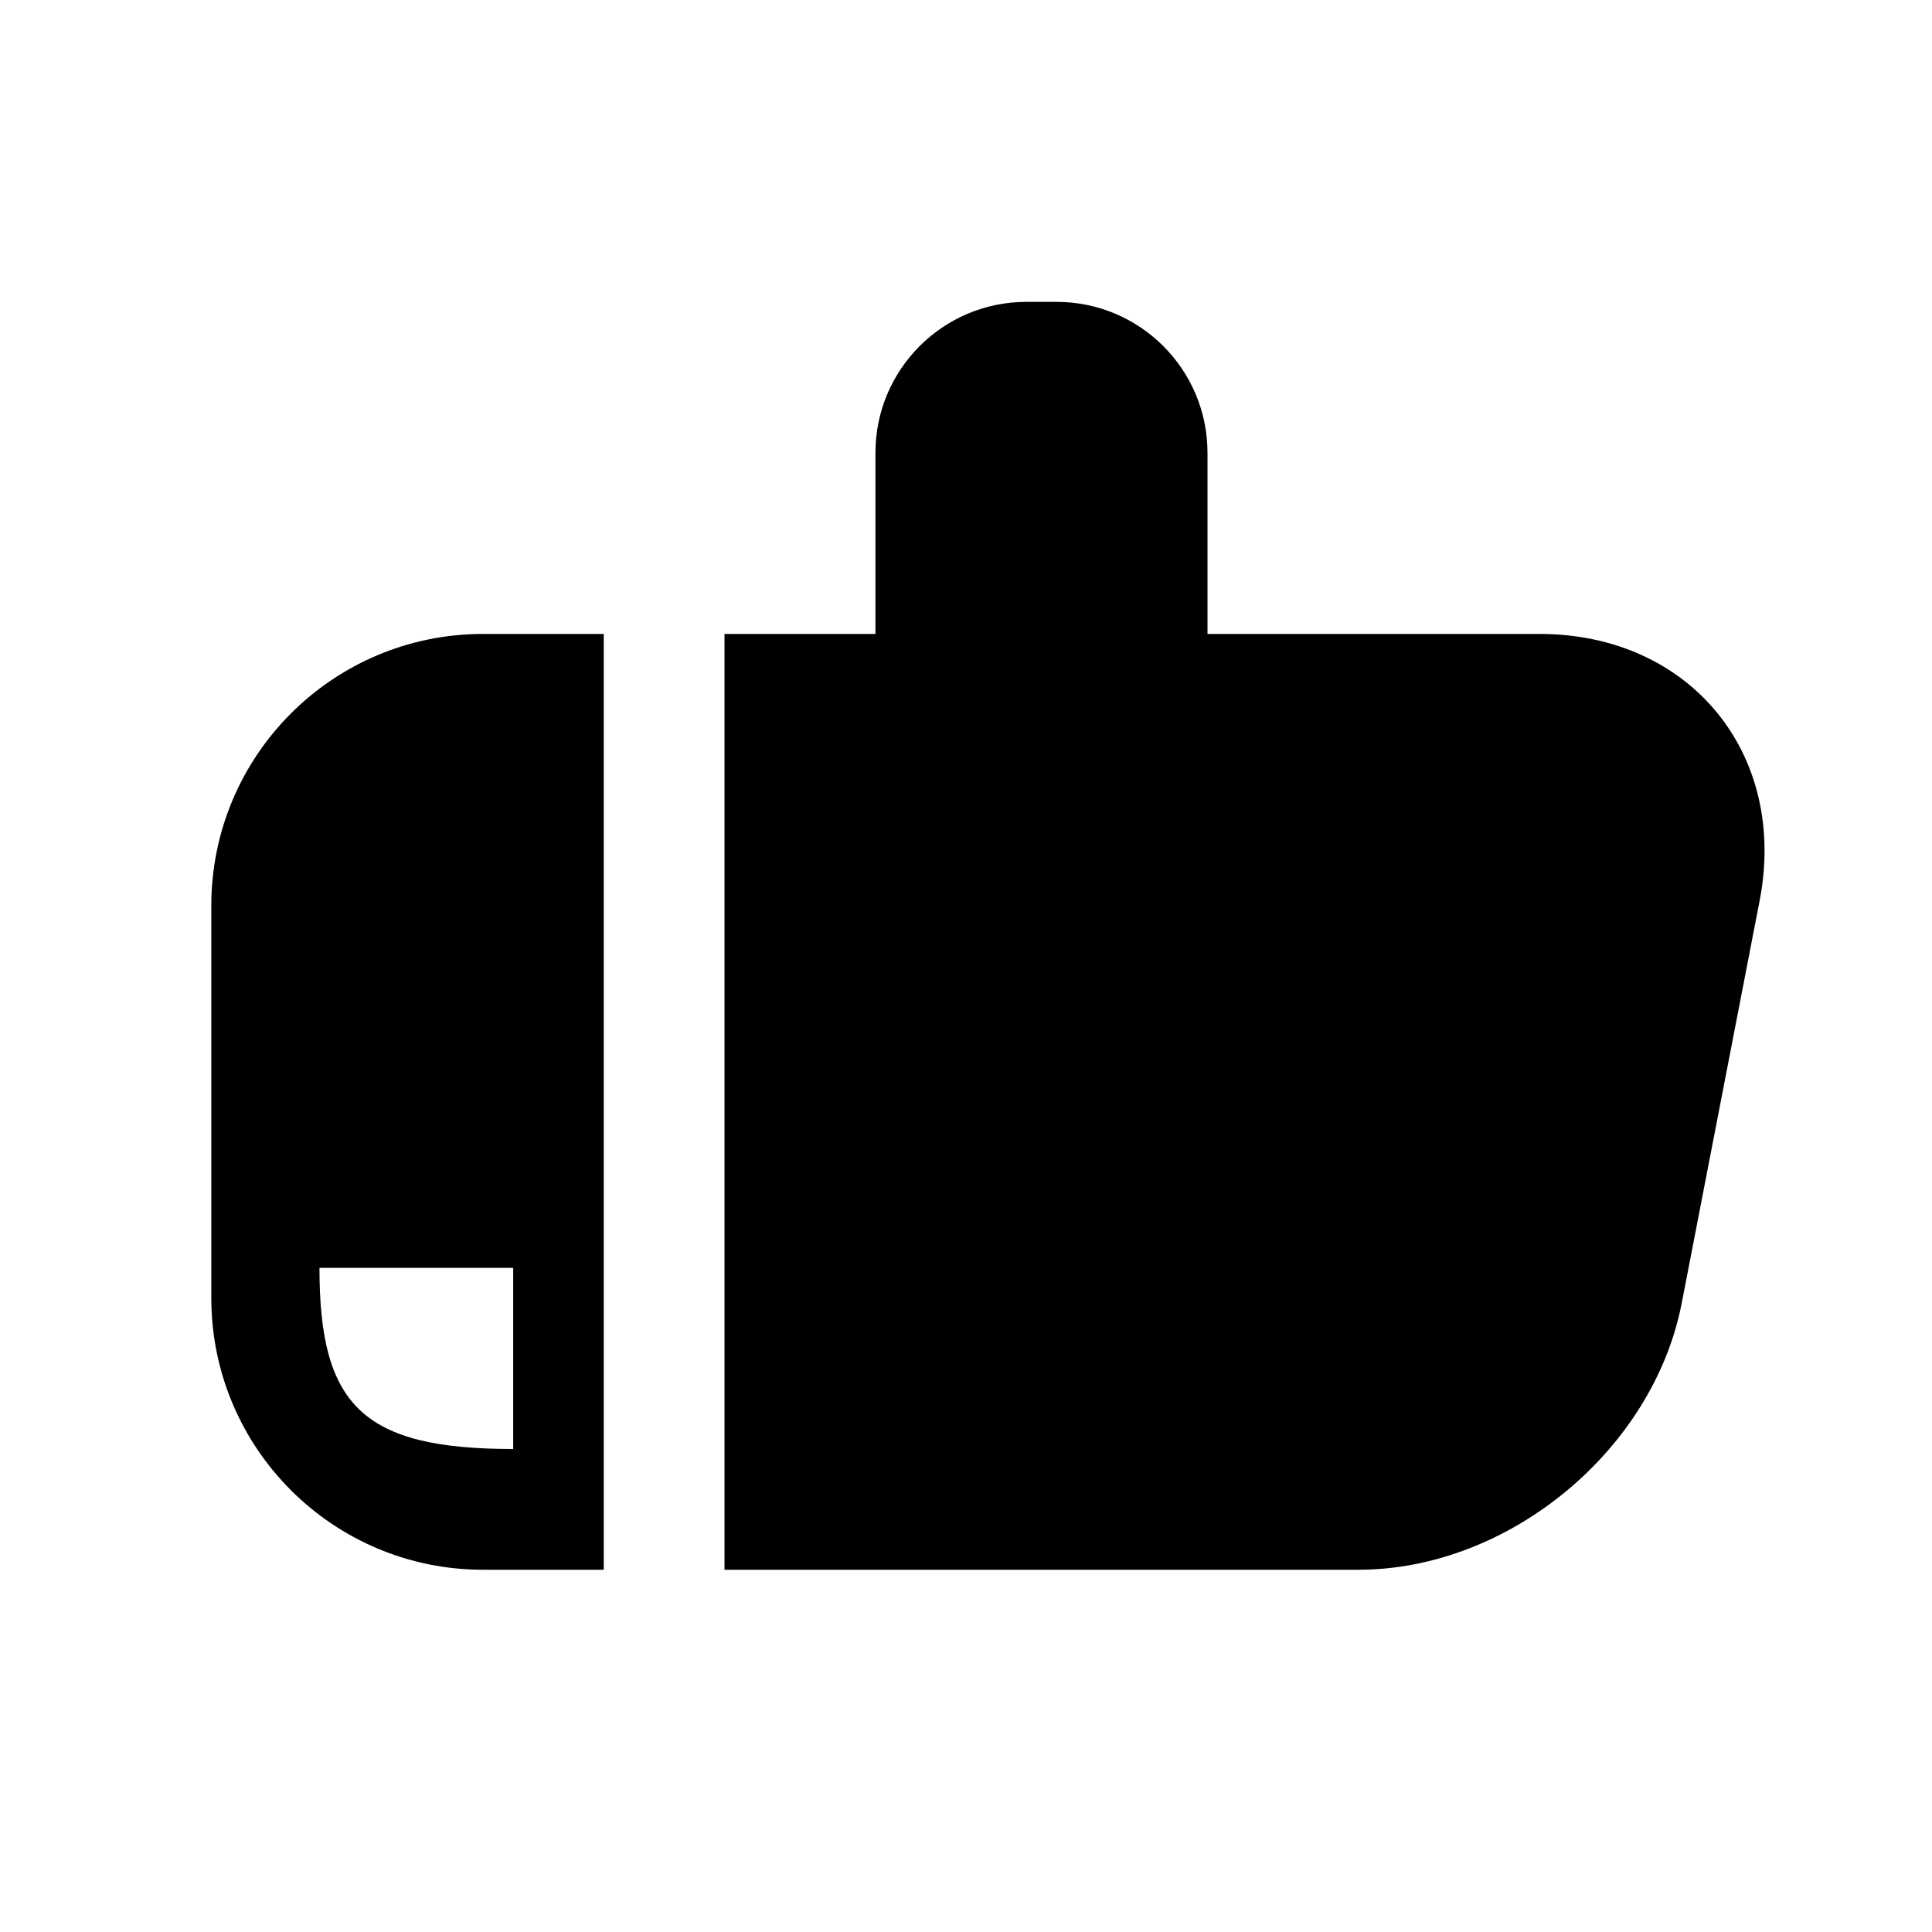
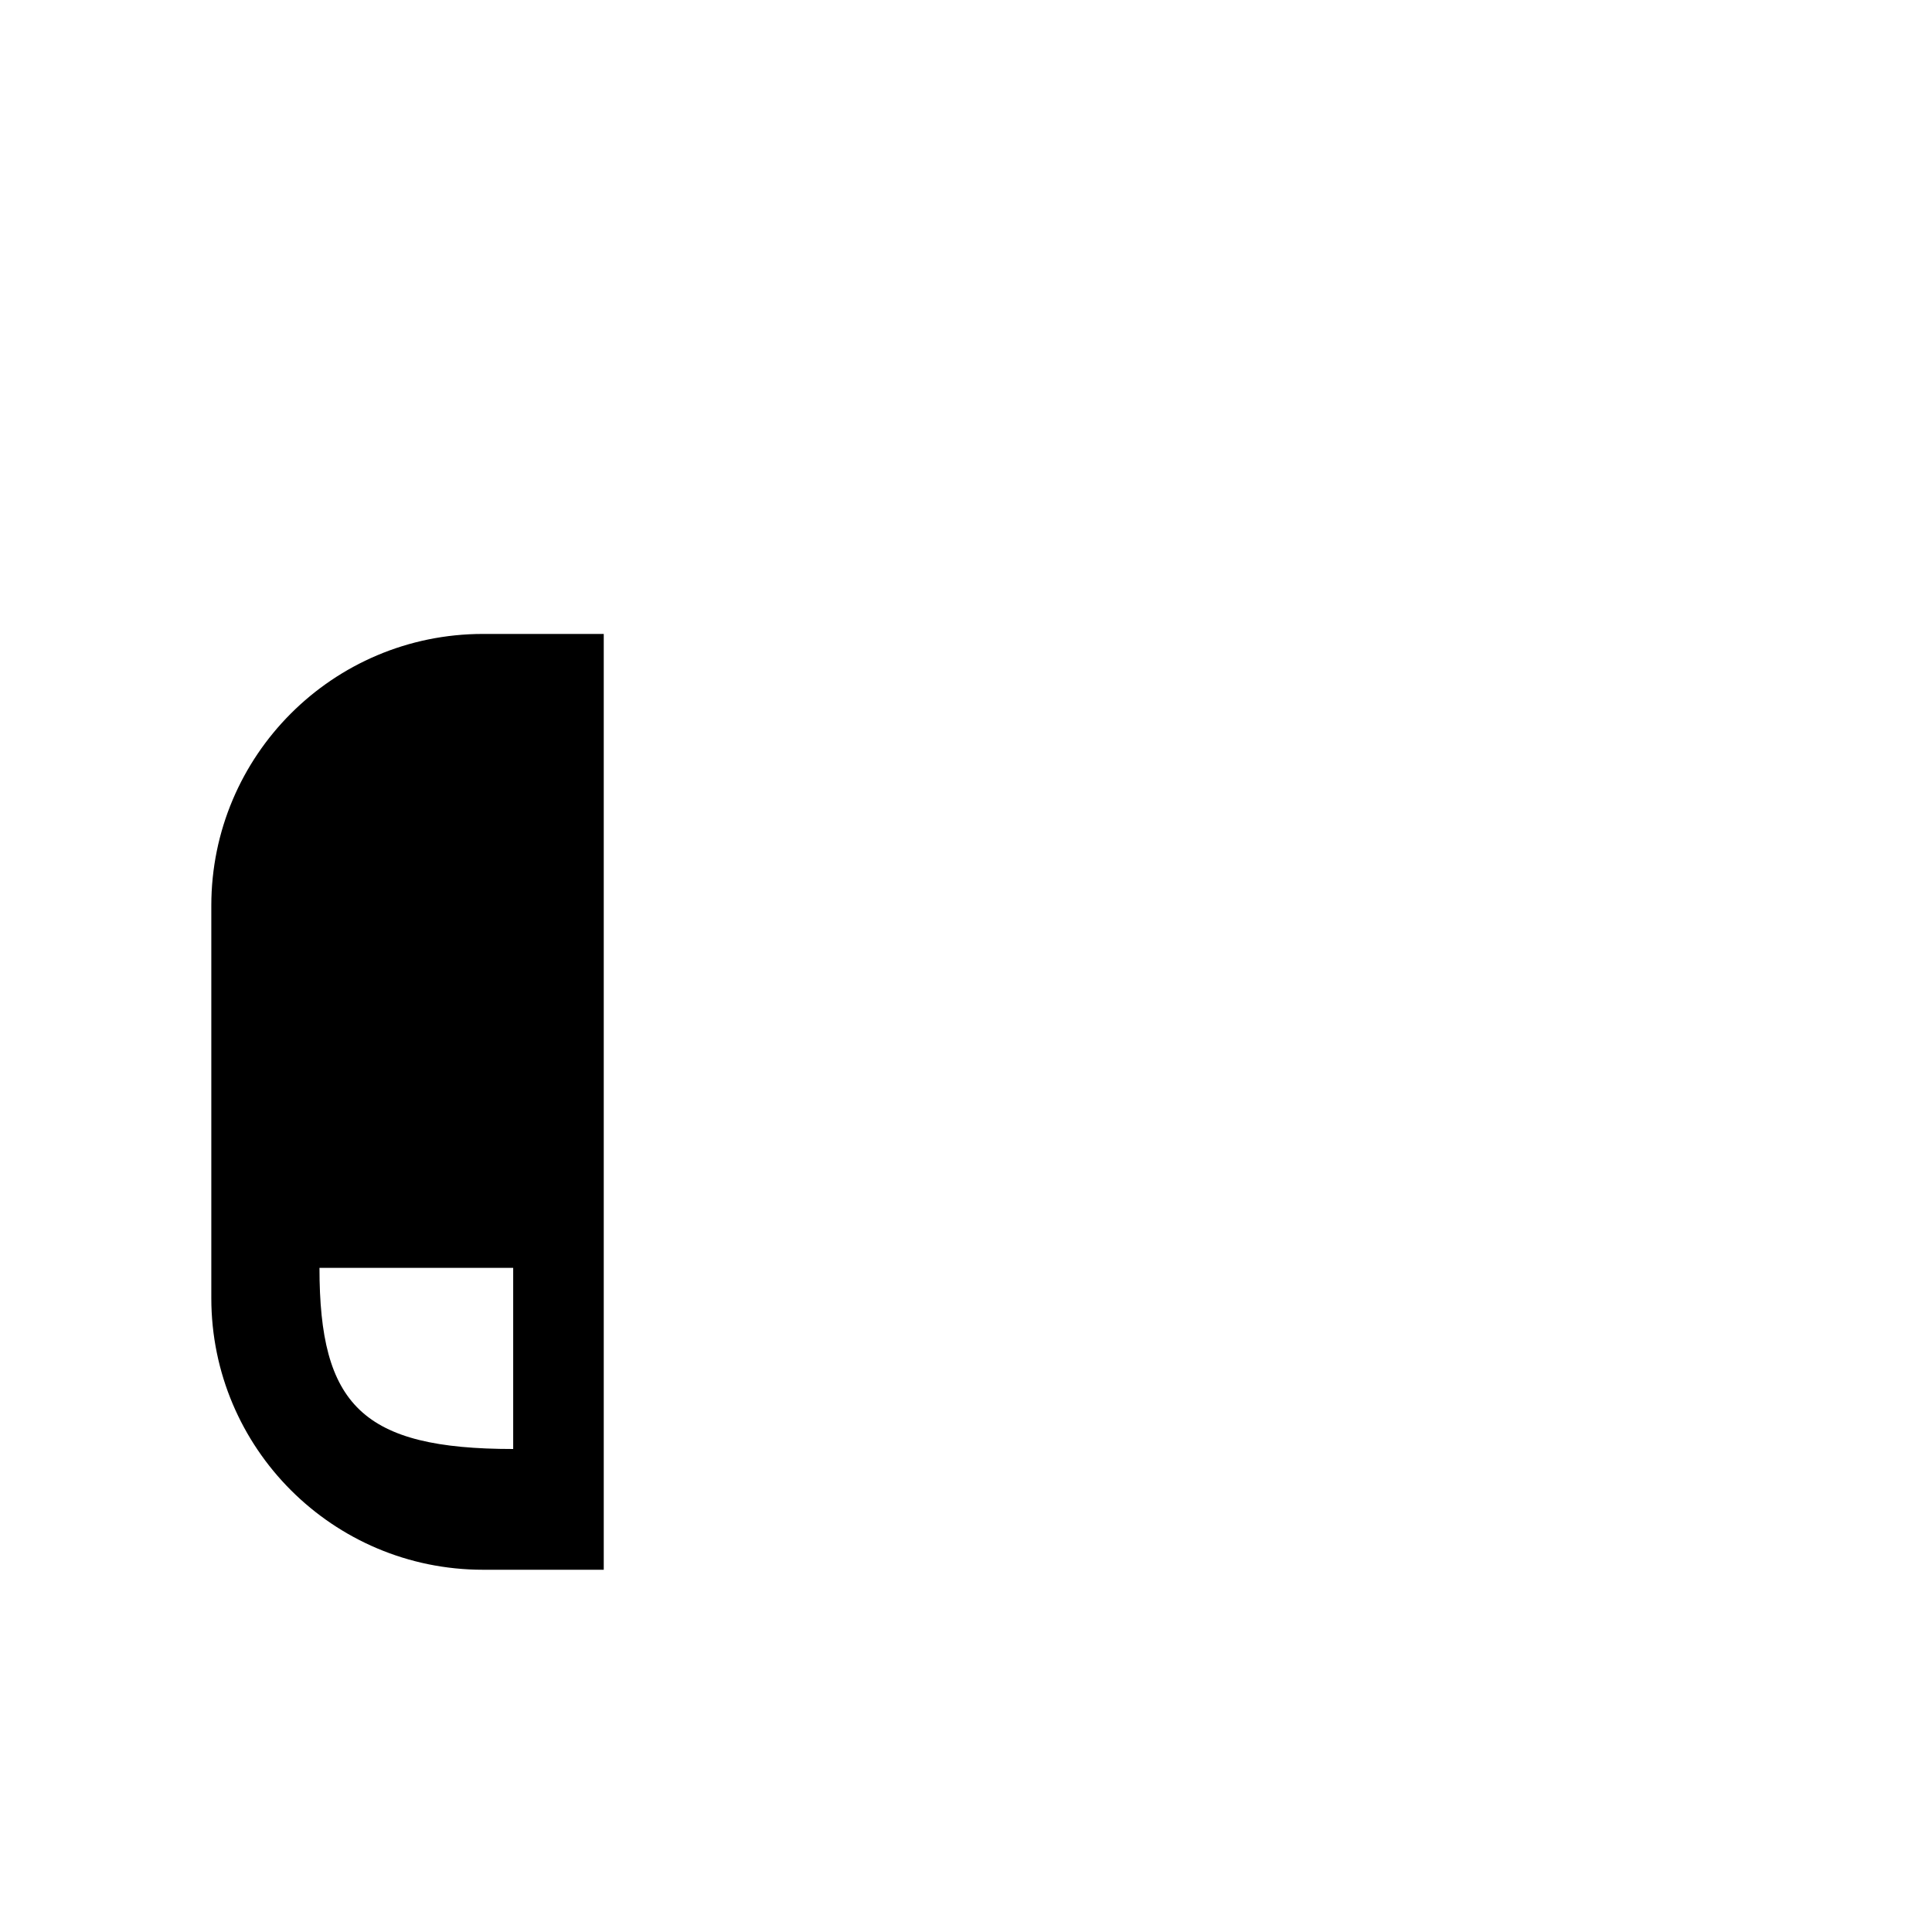
<svg xmlns="http://www.w3.org/2000/svg" version="1.1" id="Capa_1" x="0px" y="0px" width="64px" height="64px" viewBox="0 0 64 64" enable-background="new 0 0 64 64" xml:space="preserve">
  <g>
-     <path d="M51,21H40v-6c0-2.761-2.238-5-5-5h-1c-2.761,0-5,2.239-5,5v6h-5v31h21c4.971,0,9.766-3.956,10.71-8.836l2.58-13.328   C59.234,24.956,55.971,21,51,21z" />
    <path d="M7,30v13c0,4.971,4.029,9,9,9h4V21h-4C11.029,21,7,25.029,7,30z M17,48c-5,0-6.417-1.453-6.417-6H17V48z" />
  </g>
</svg>